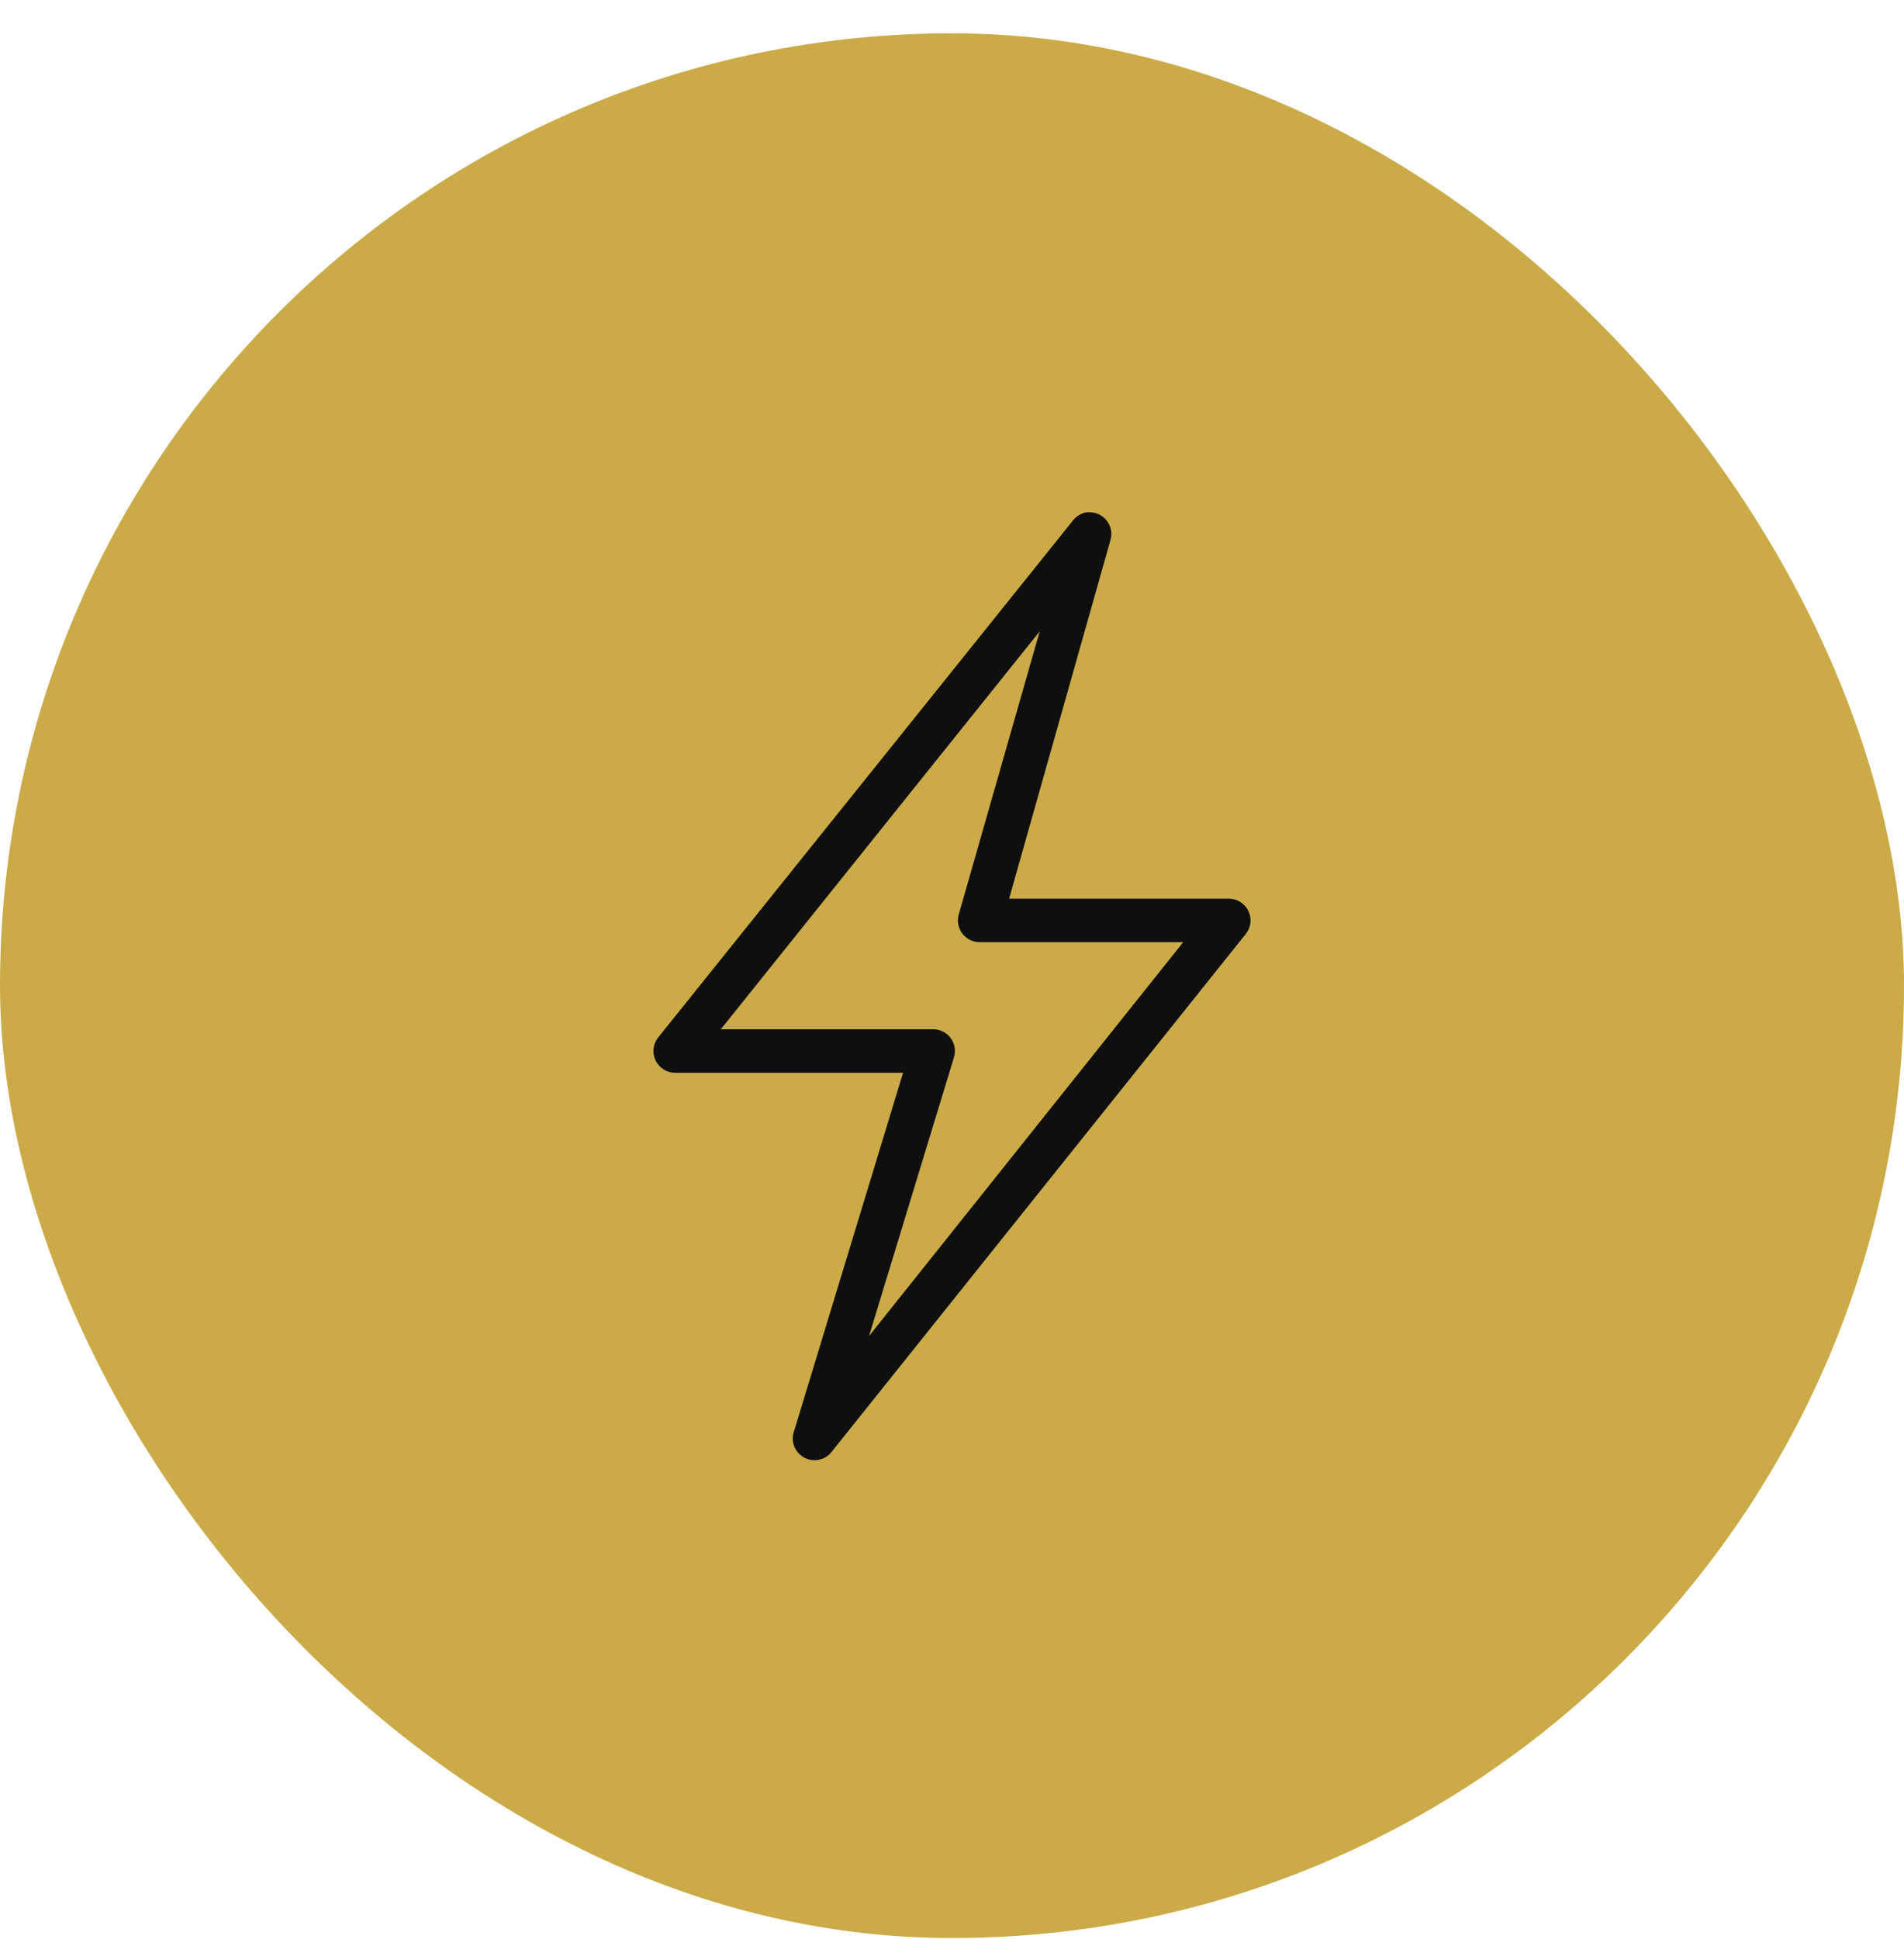
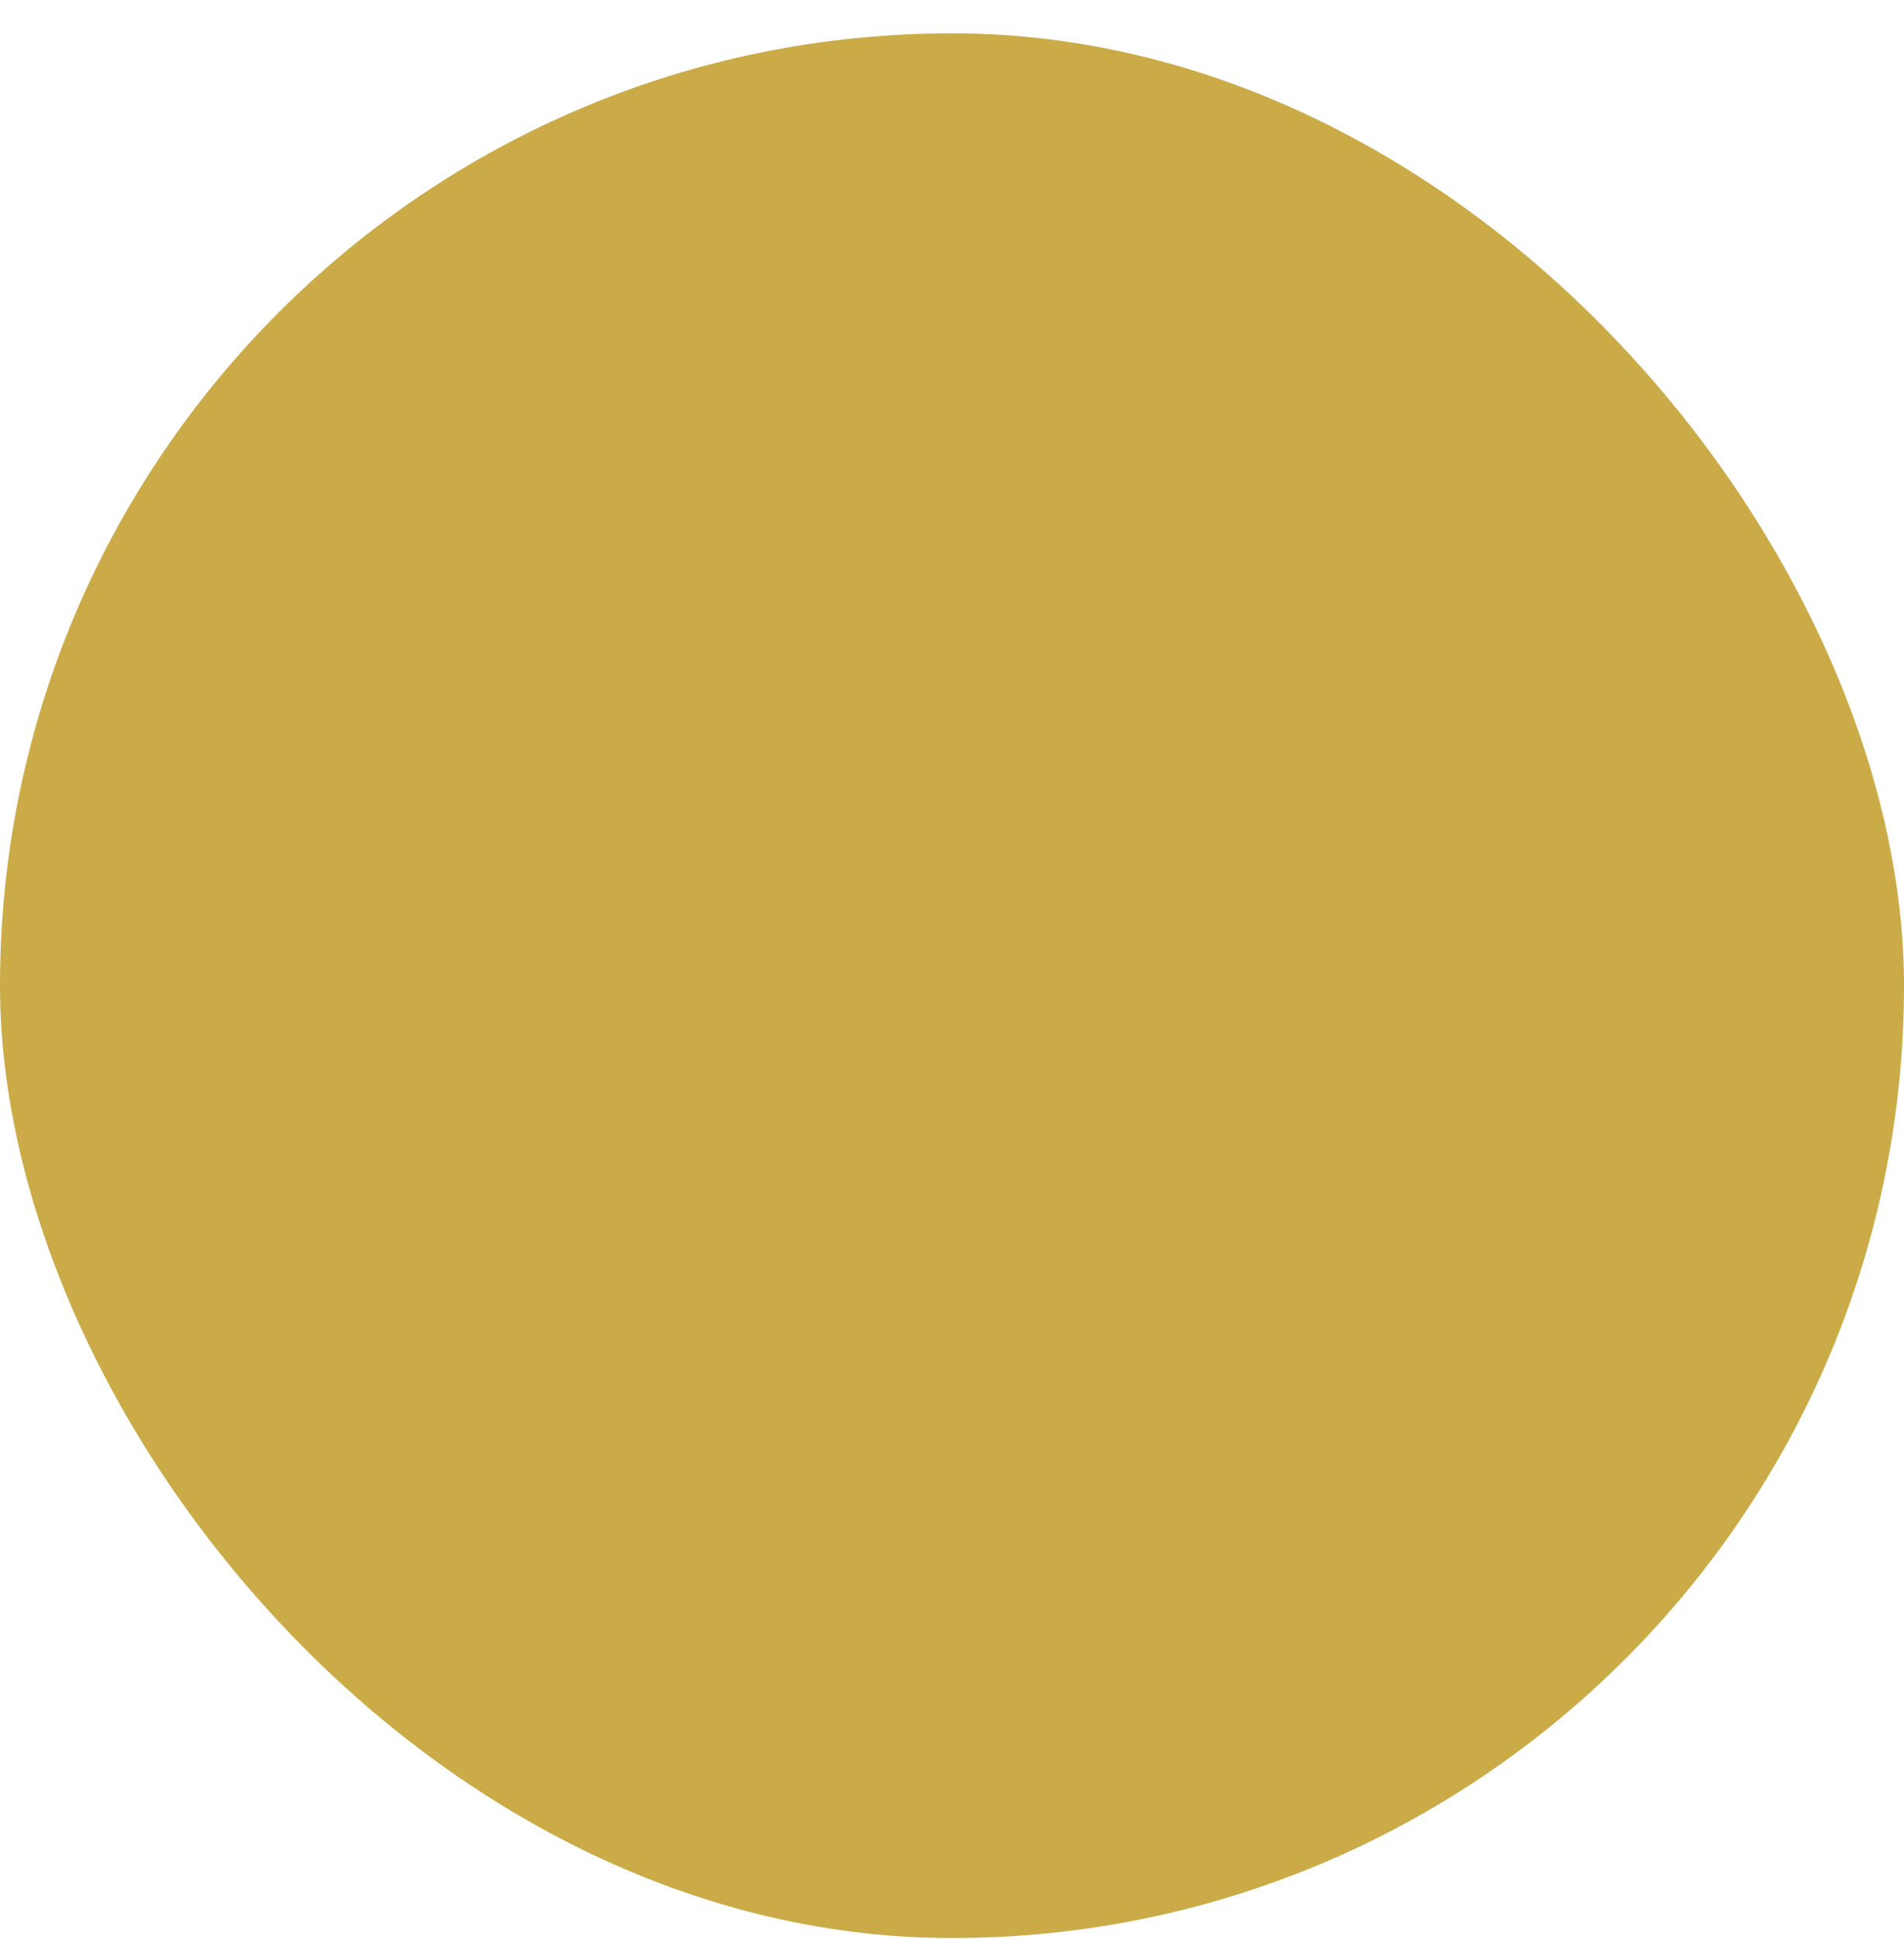
<svg xmlns="http://www.w3.org/2000/svg" width="56" height="57" viewBox="0 0 56 57" fill="none">
  <rect y="0.98" width="56" height="56" rx="28" fill="#CBAB48" />
-   <path d="M31.96 15.06C31.8 15.088 31.657 15.173 31.56 15.3L19.36 30.5C19.205 30.693 19.175 30.956 19.282 31.178C19.39 31.401 19.615 31.541 19.86 31.541H26.56L23.36 42.06C23.242 42.363 23.37 42.703 23.655 42.855C23.94 43.008 24.293 42.925 24.48 42.66L36.64 27.46C36.795 27.268 36.825 27.006 36.718 26.783C36.61 26.561 36.385 26.421 36.14 26.421H29.68L32.66 15.88C32.718 15.683 32.678 15.468 32.55 15.306C32.422 15.143 32.225 15.053 32.02 15.06C32 15.06 31.98 15.06 31.96 15.06ZM30.58 18.561L28.2 26.881C28.142 27.076 28.183 27.285 28.302 27.445C28.425 27.608 28.617 27.703 28.82 27.701H34.8L25.56 39.281L28.06 31.081C28.117 30.886 28.078 30.675 27.957 30.515C27.835 30.353 27.642 30.258 27.44 30.261H21.2L30.58 18.561Z" fill="#0F0F0F" />
</svg>